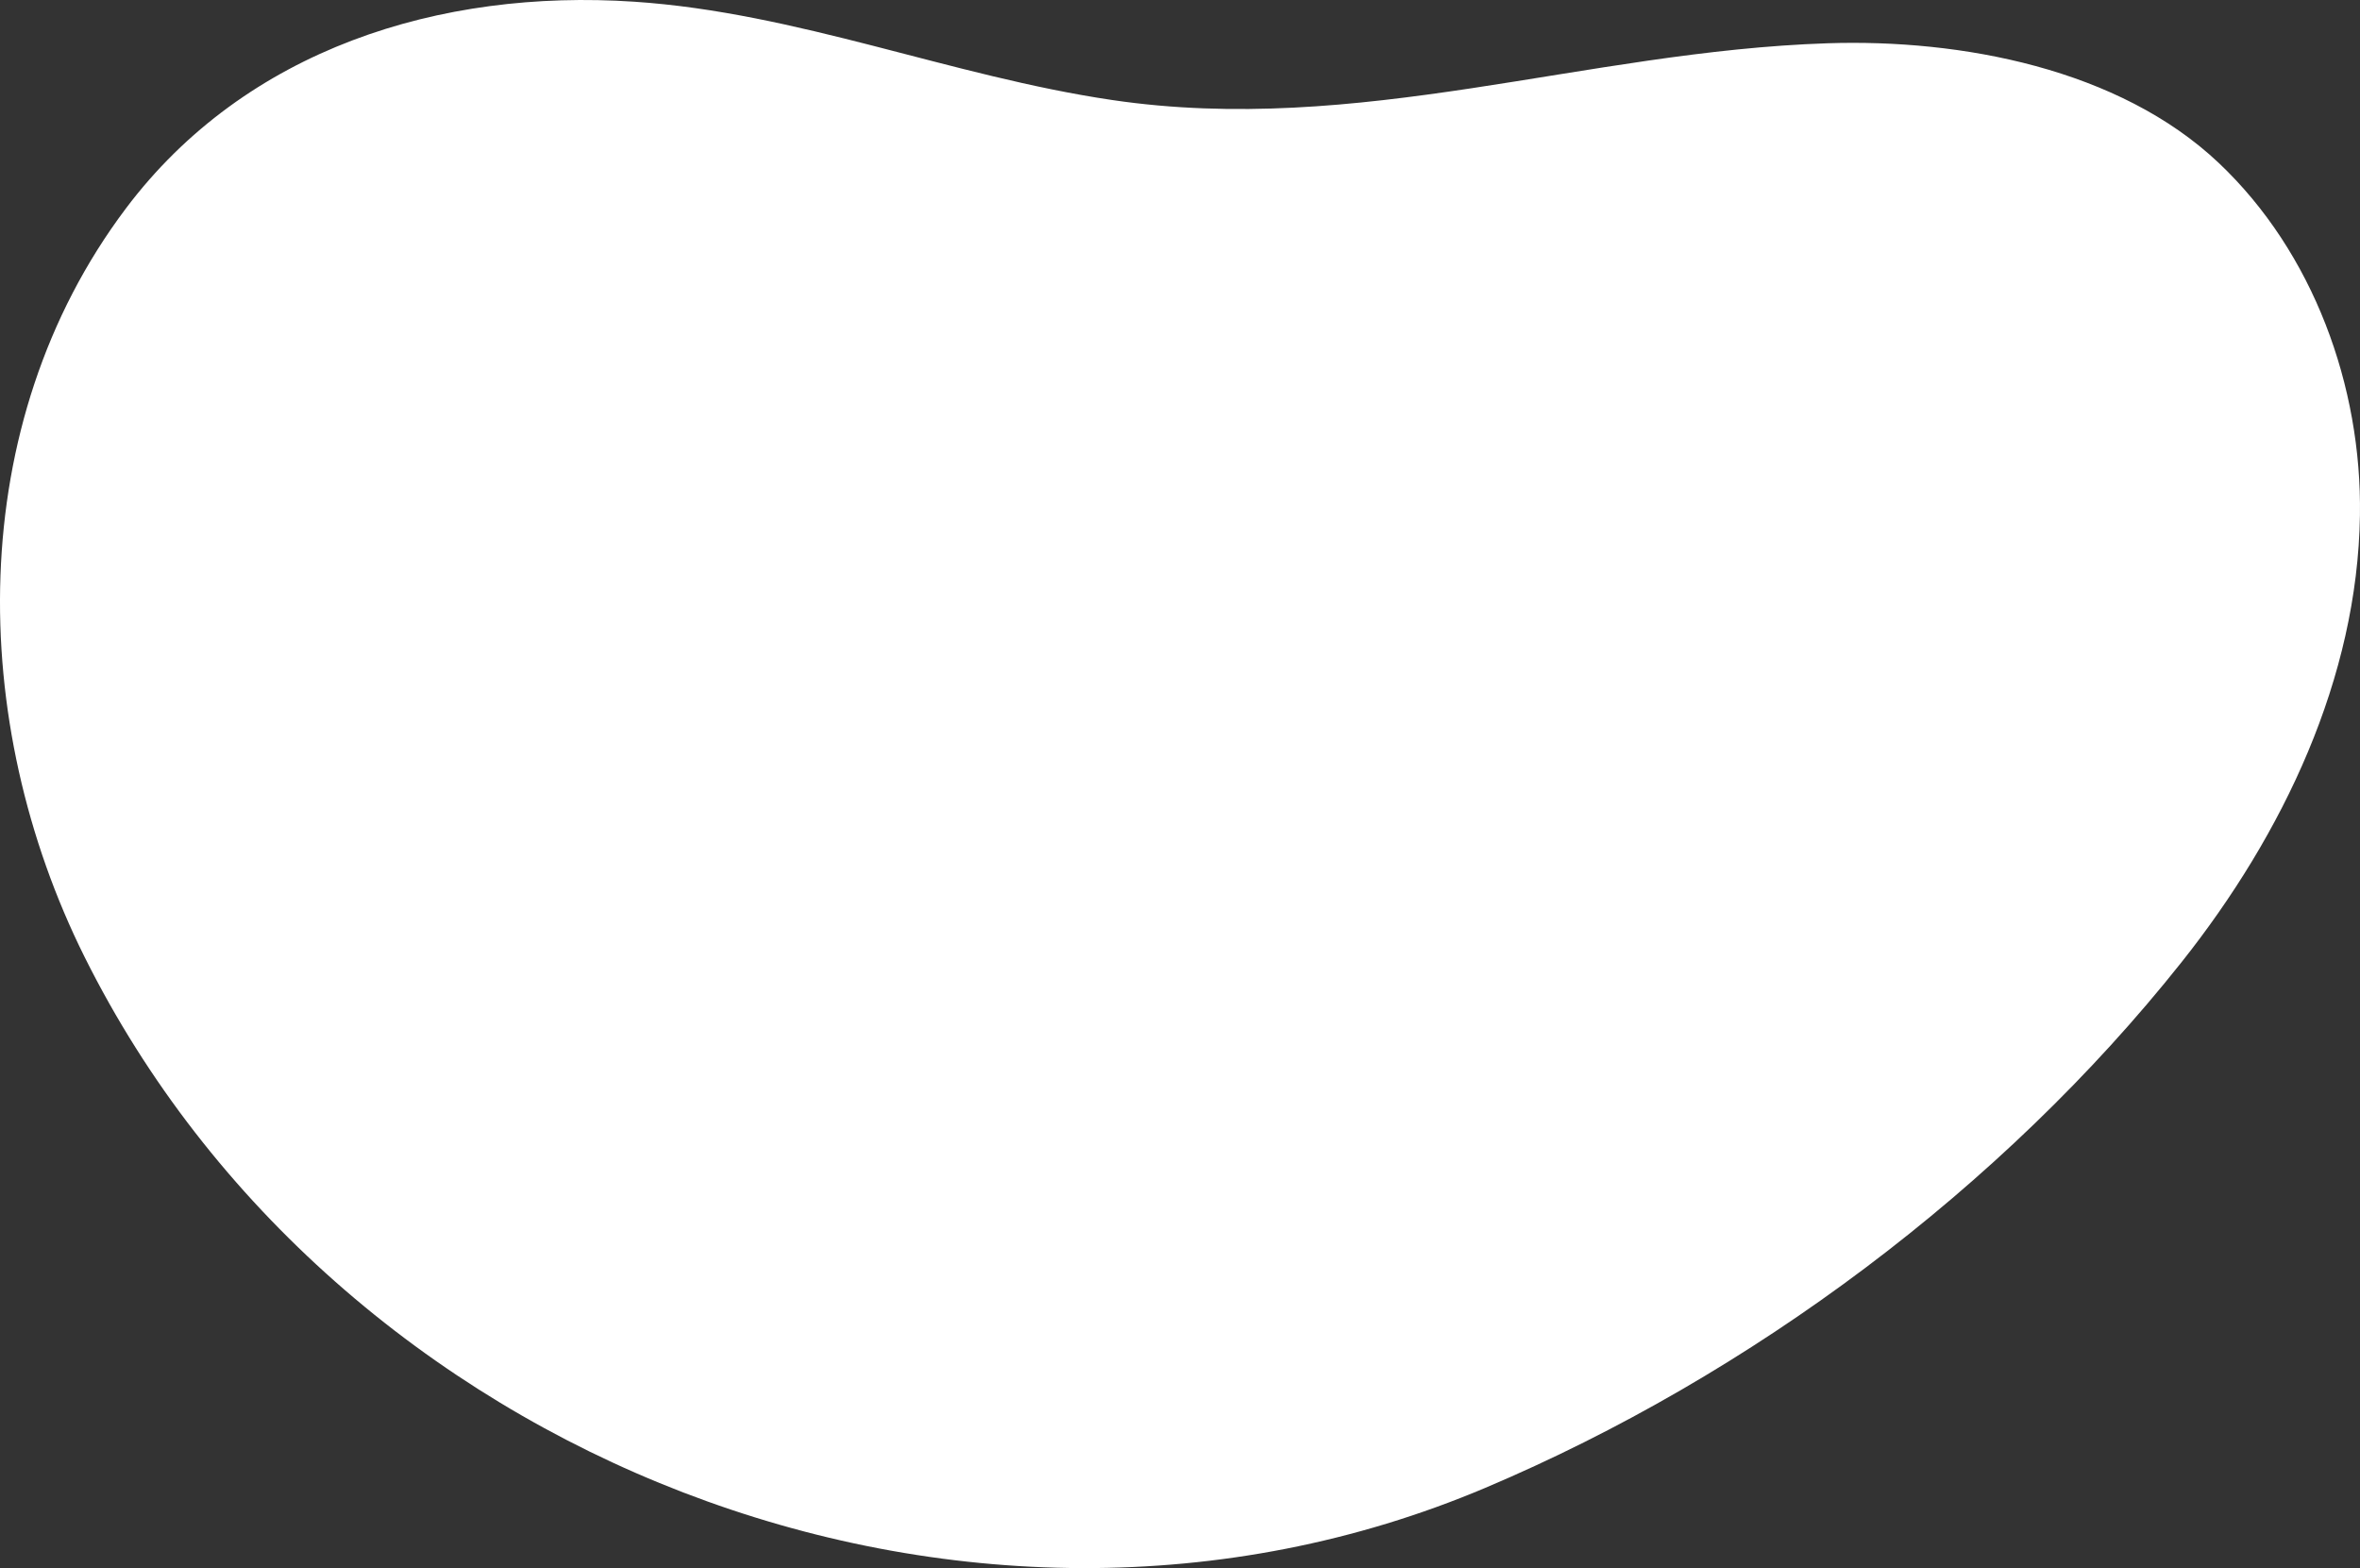
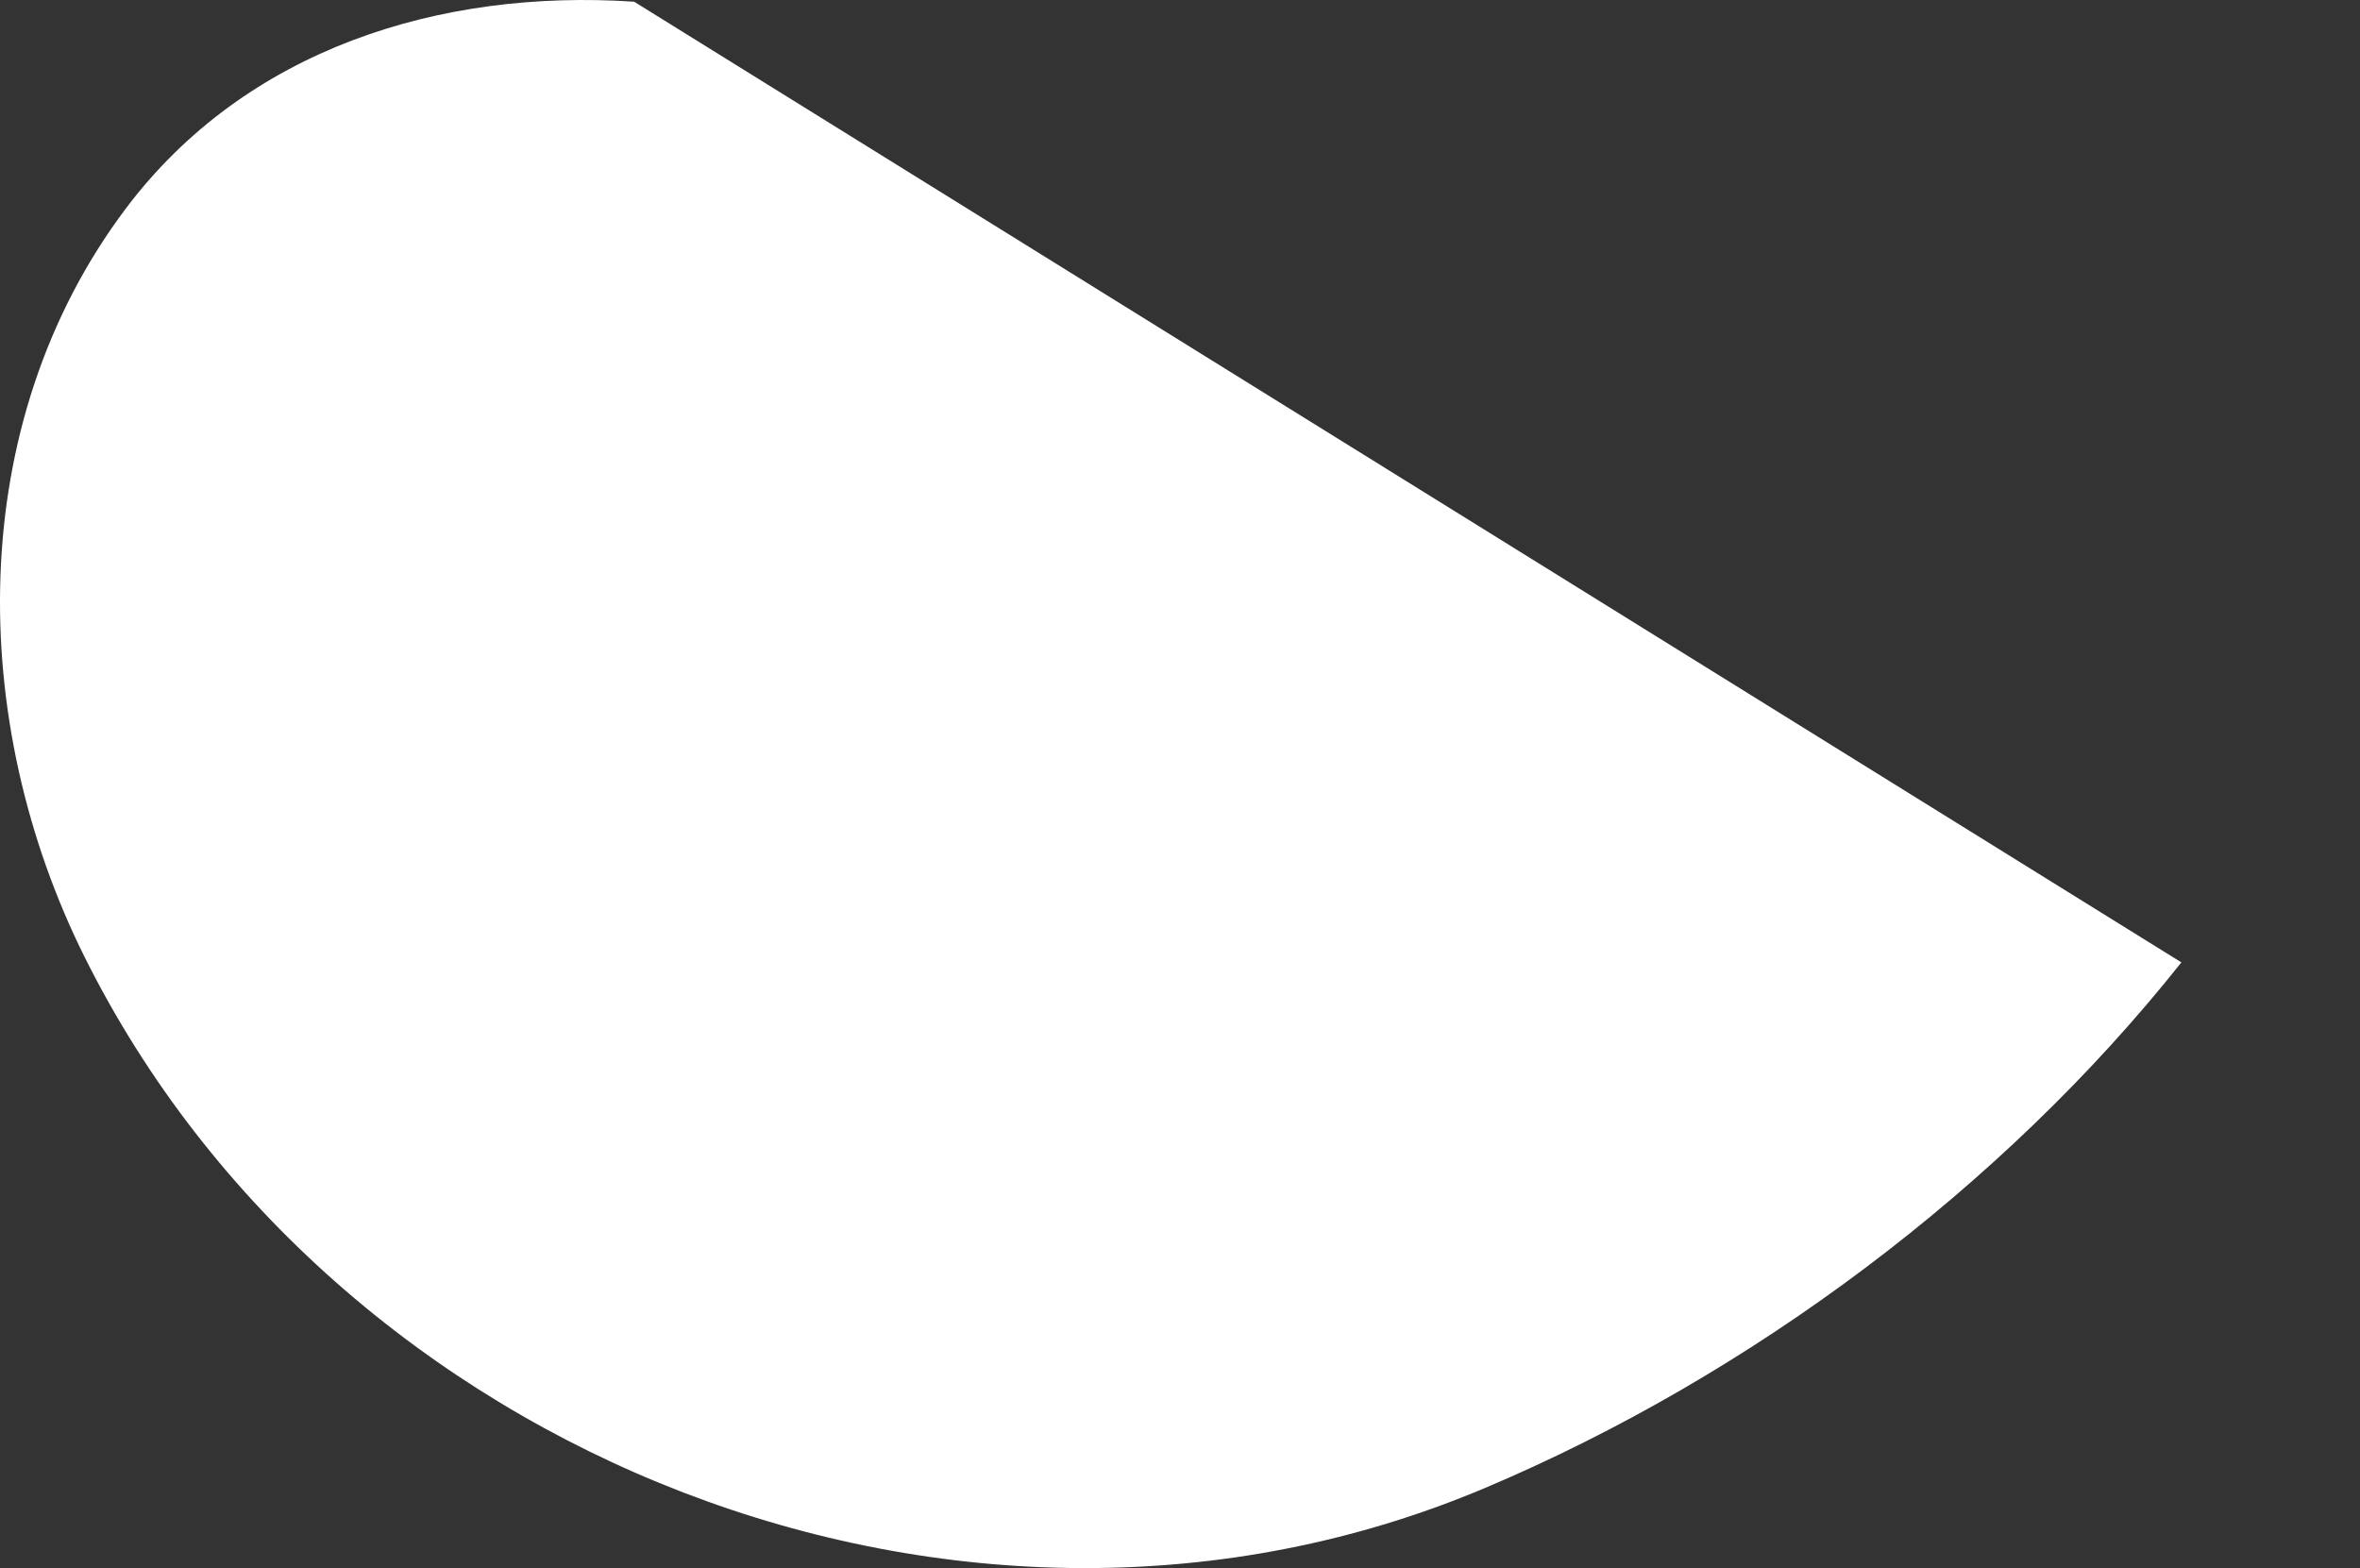
<svg xmlns="http://www.w3.org/2000/svg" id="Group_40900" data-name="Group 40900" viewBox="0 0 2297.172 1526.34">
  <rect x="0" y="0" width="2297.172" height="1526.34" fill="#333333" stroke="none" />
  <defs>
    <style>
      .cls-1 {
        fill: #fff;
      }
    </style>
  </defs>
-   <path id="Path_40757" data-name="Path 40757" class="cls-1" d="M2123.312,936.758c-174.667,219.895-419.526,402.292-677.475,511.44-506.71,214.408-1120.931-30.179-1363.437-516.591C-31.695,702.762-35.363,412.88,122.44,203.024,239.213,47.732,428.311-10.951,617.256,1.655c159.365,10.633,308.336,72.537,465.3,95.706,239.961,35.419,460.02-47.463,696.486-55.252,129.635-4.27,283.544,24.671,380.615,116.465,92.156,87.145,139.379,217.433,137.459,343.019-2.423,158.49-74.405,310.03-173.8,435.165" />
+   <path id="Path_40757" data-name="Path 40757" class="cls-1" d="M2123.312,936.758c-174.667,219.895-419.526,402.292-677.475,511.44-506.71,214.408-1120.931-30.179-1363.437-516.591C-31.695,702.762-35.363,412.88,122.44,203.024,239.213,47.732,428.311-10.951,617.256,1.655" />
</svg>